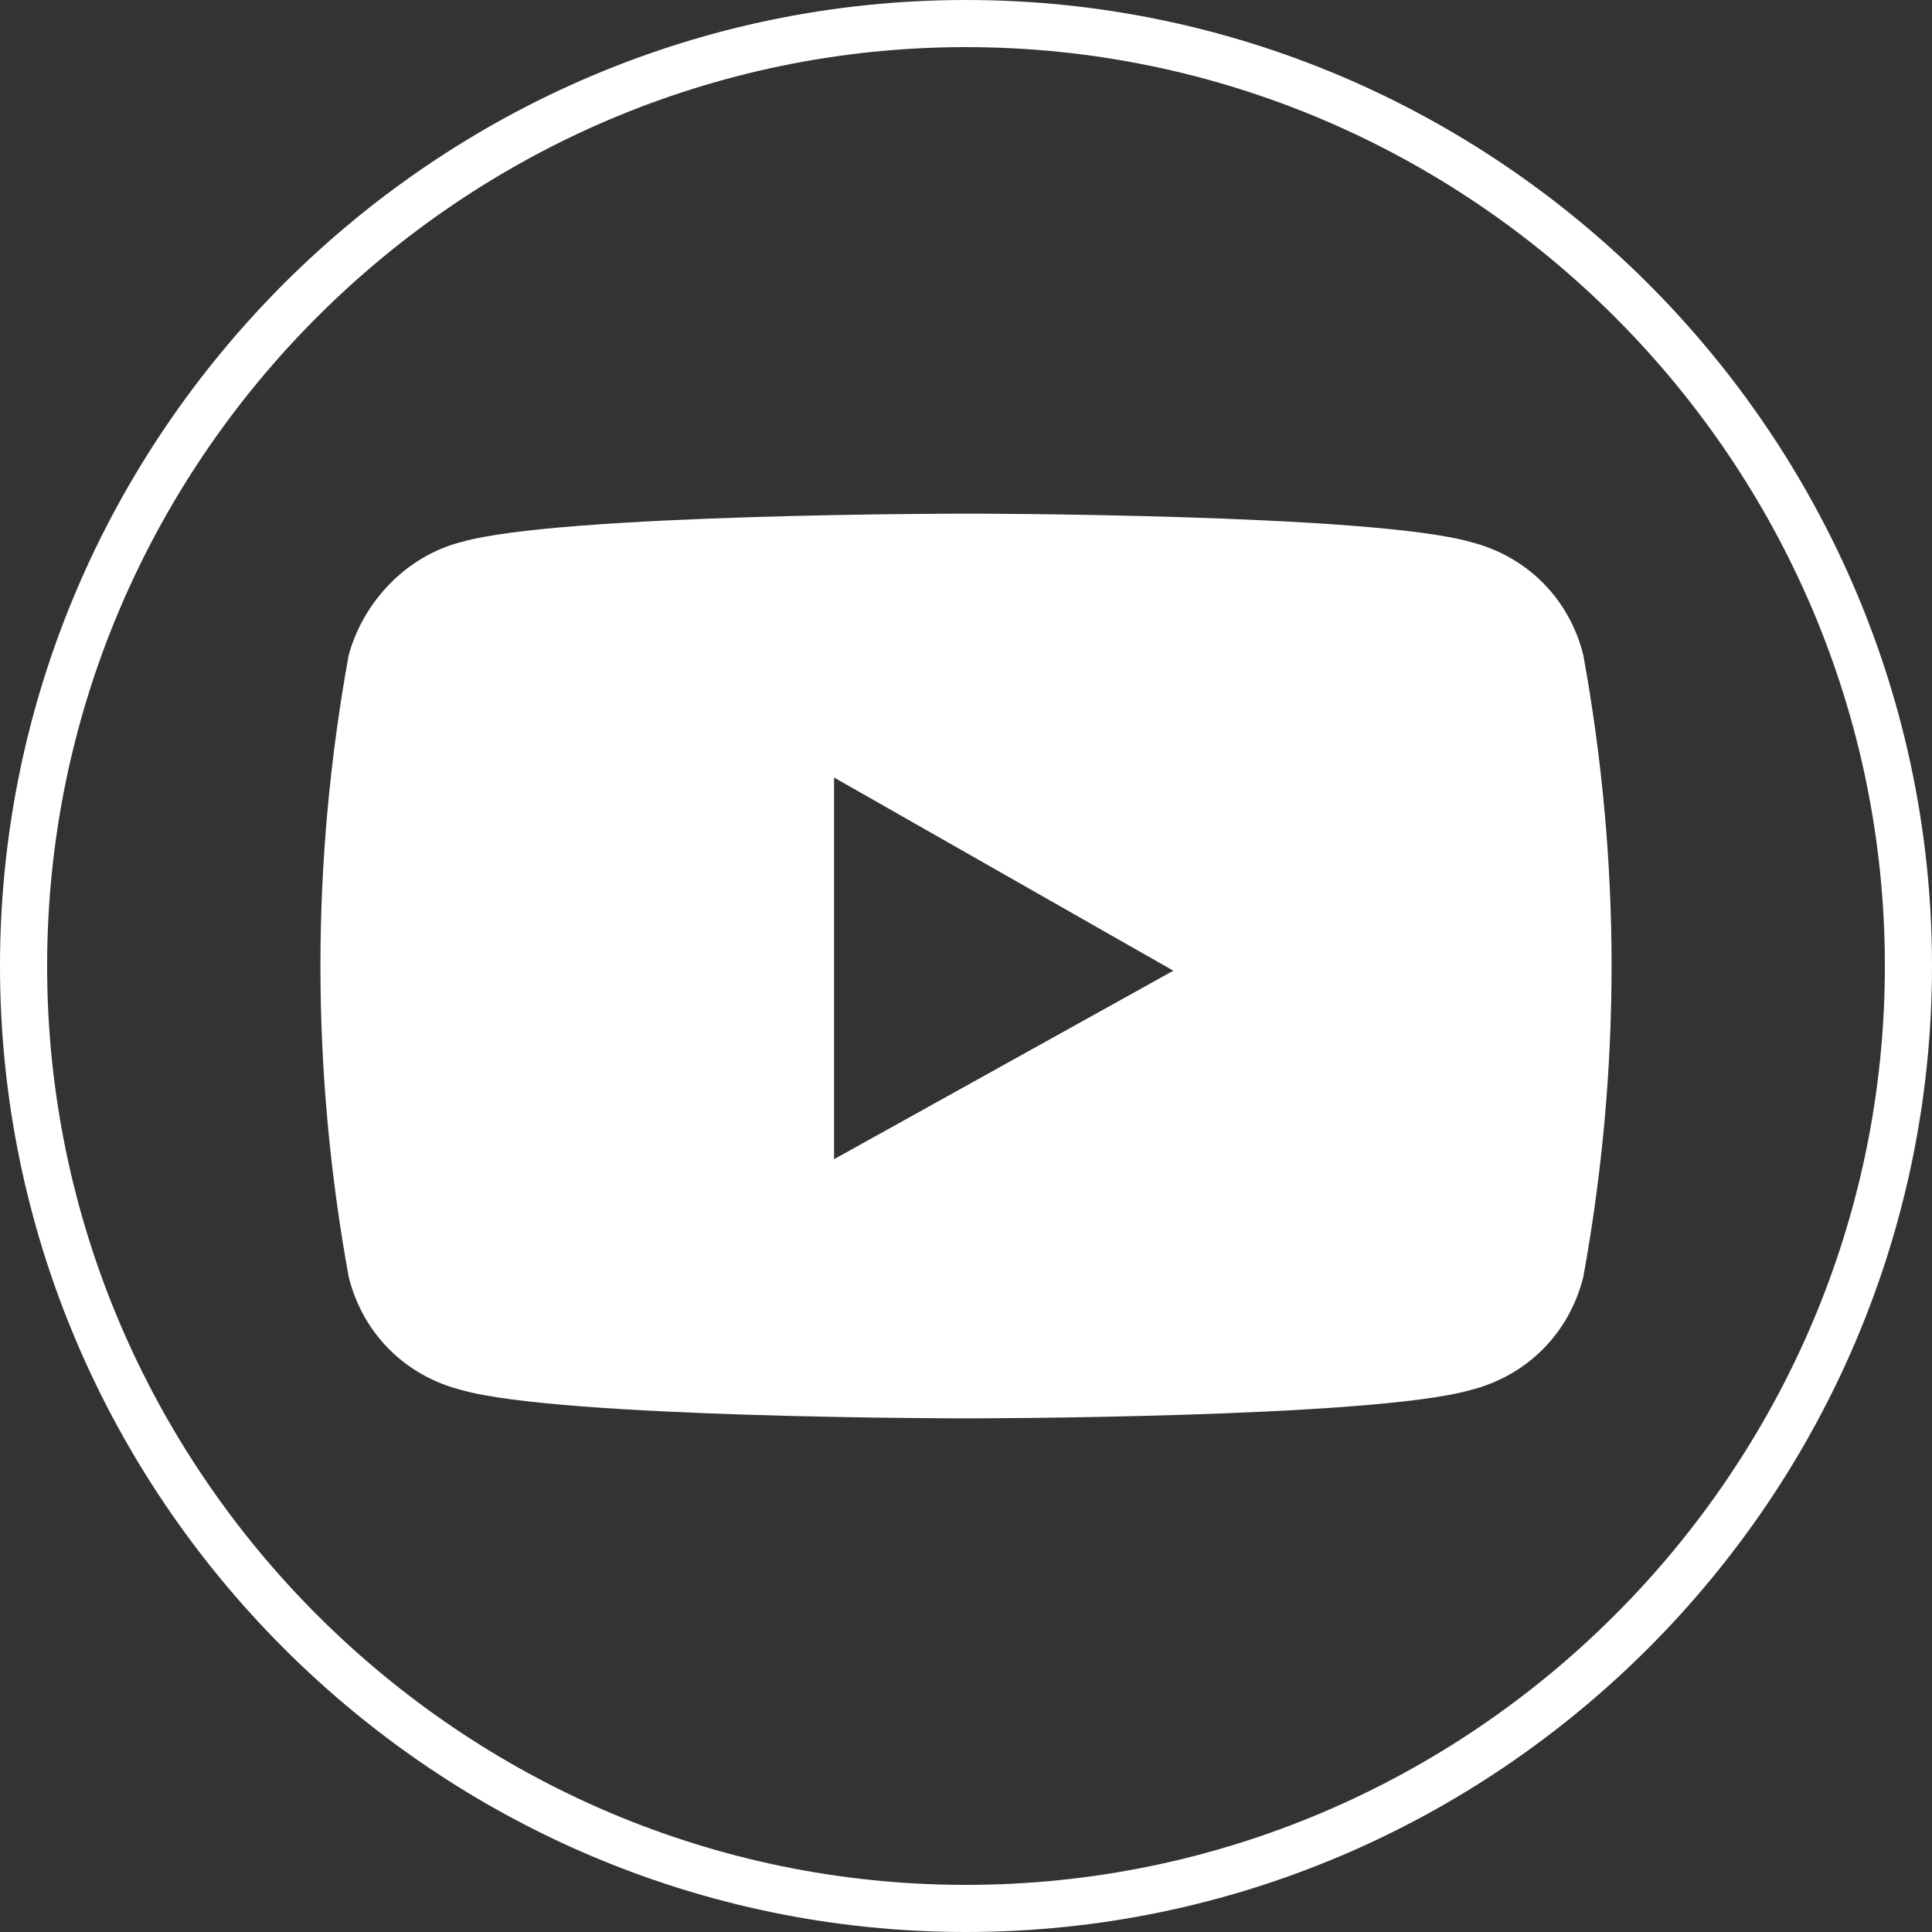
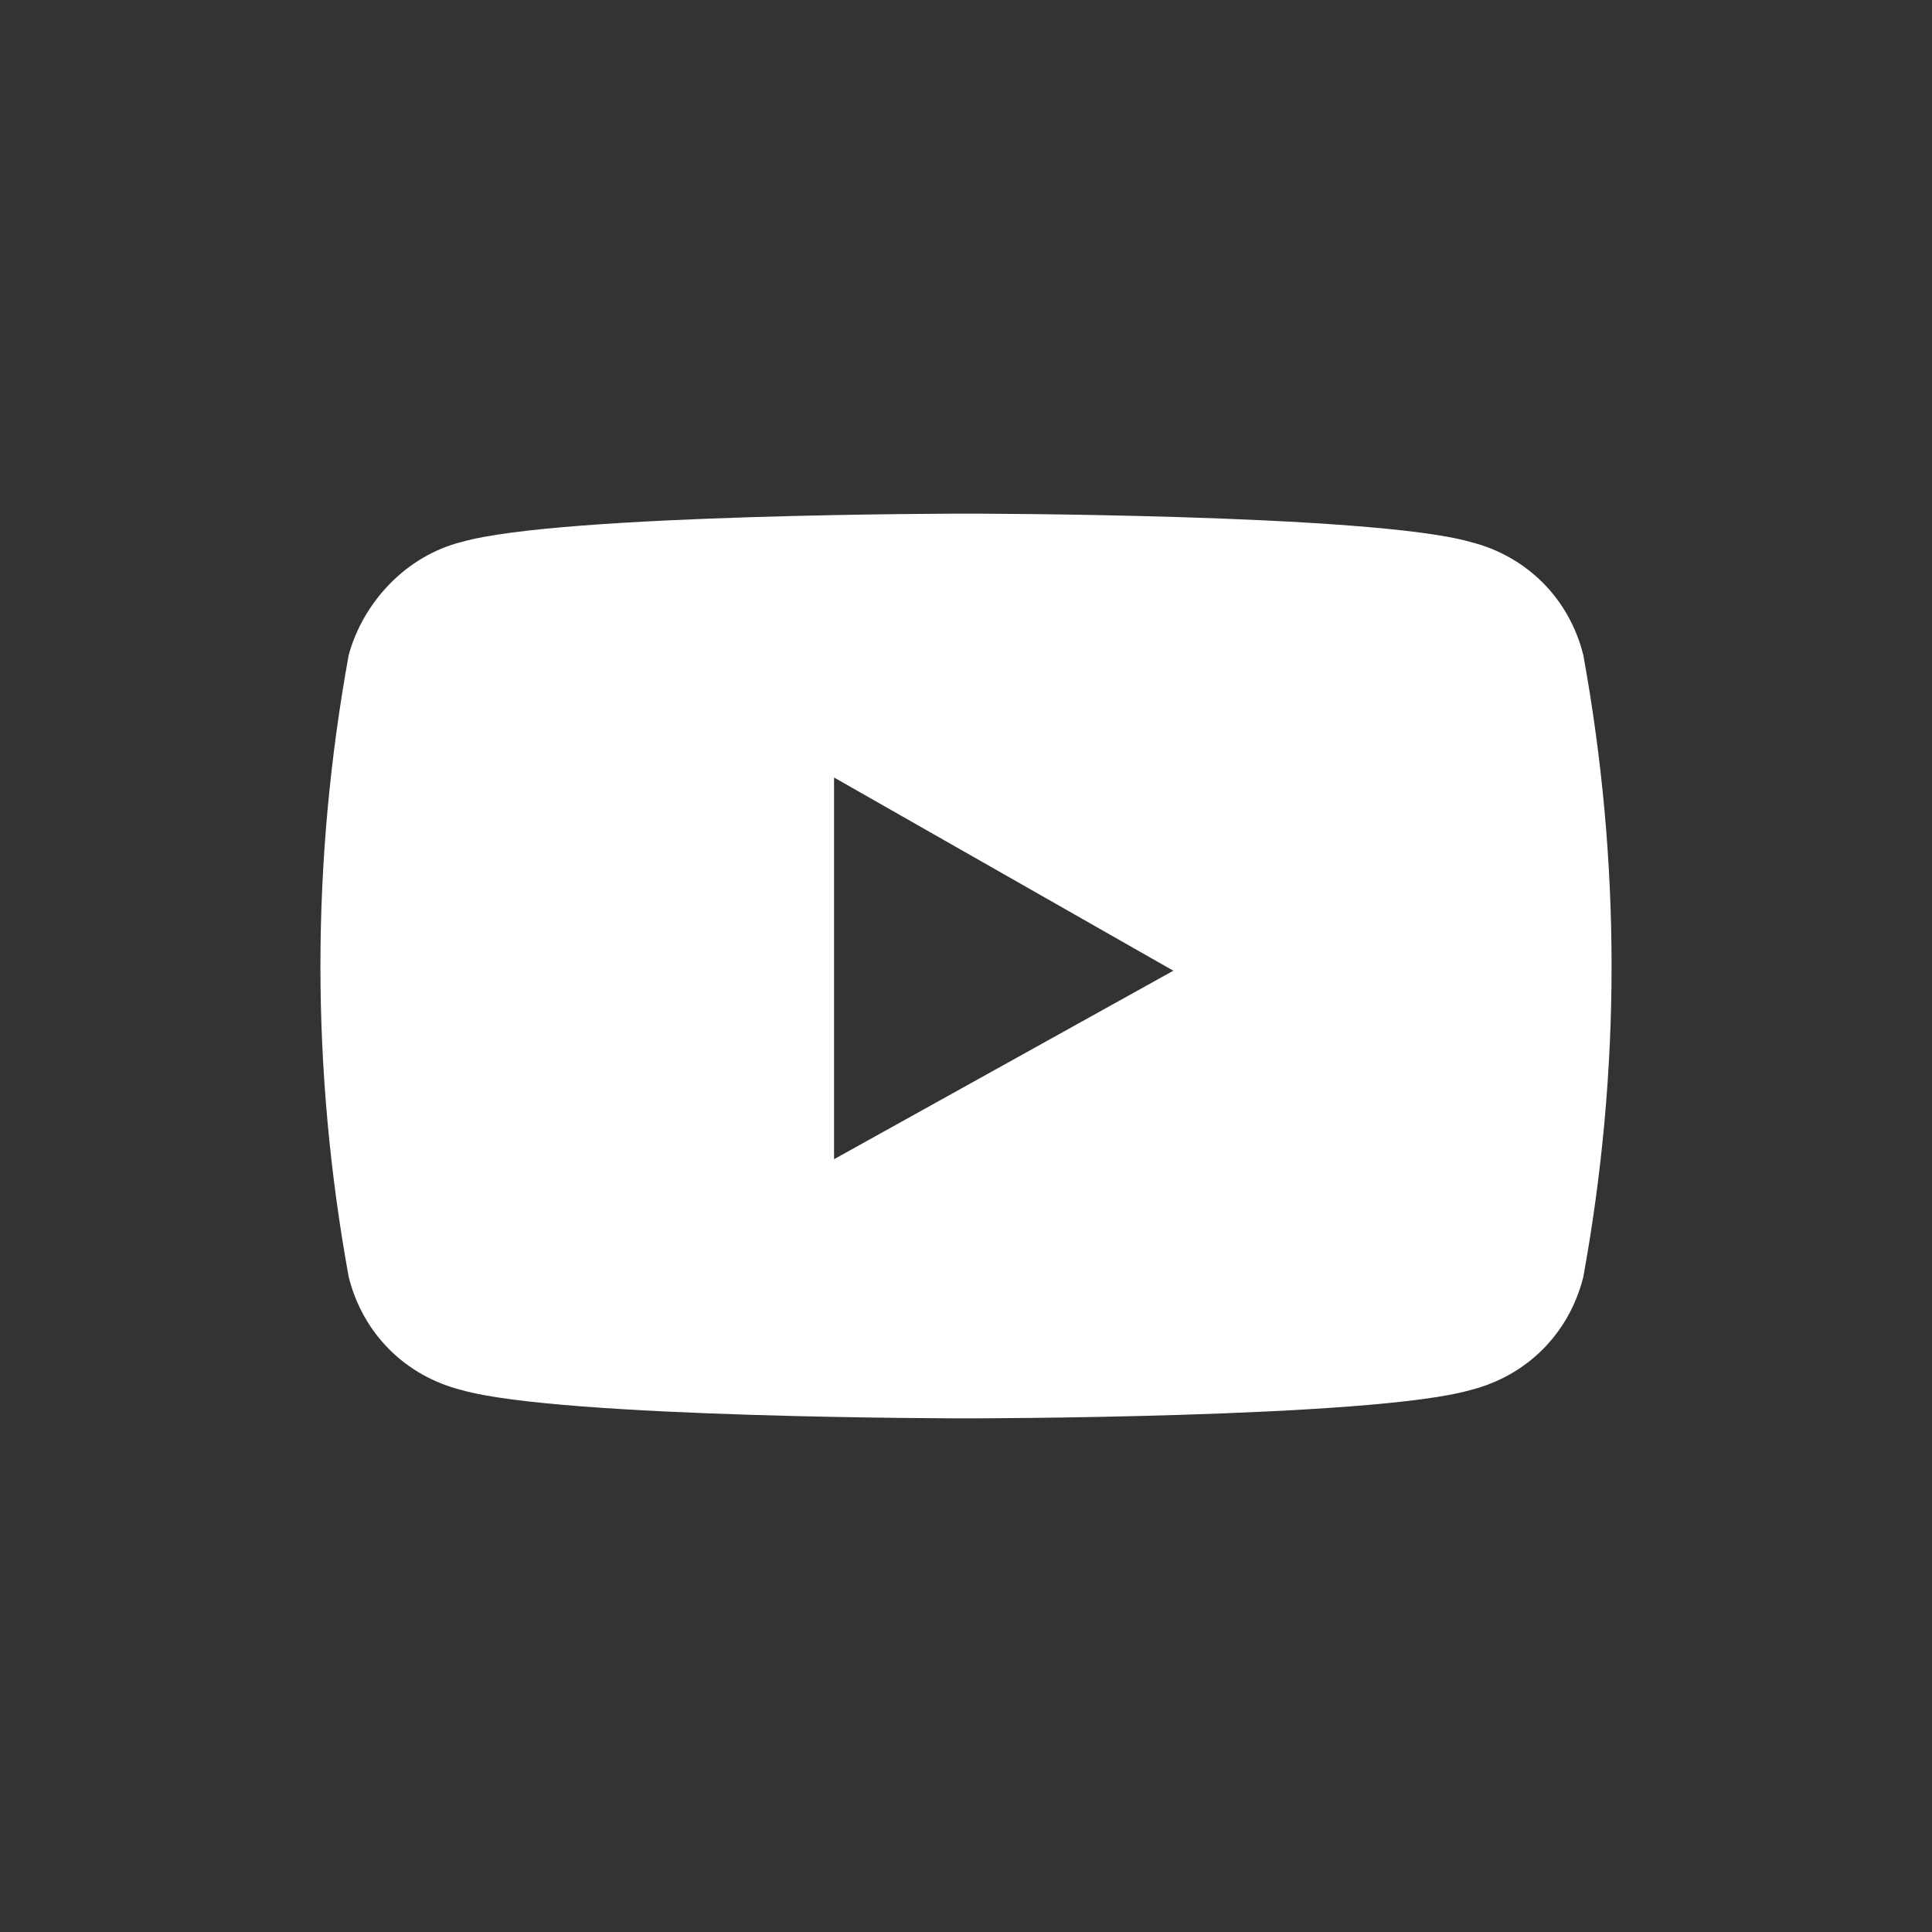
<svg xmlns="http://www.w3.org/2000/svg" version="1.1" id="Layer_1" x="0px" y="0px" viewBox="0 0 41 41" style="enable-background:new 0 0 41 41;" xml:space="preserve">
  <rect x="0" y="0" width="41" height="41" fill="#333333" stroke="none" />
  <style type="text/css">
	.st0{fill:none;stroke:#FFFFFF;}
	.st1{fill:#FFFFFF;}
</style>
  <g id="Group_1048" transform="translate(0.5 0.5)">
    <g id="Group_934">
-       <path id="Path_450" class="st0" d="M20,40L20,40C9,40,0,31,0,20l0,0C0,9,9,0,20,0l0,0c11,0,20,9,20,20l0,0C40,31,31,40,20,40z" />
-     </g>
+       </g>
  </g>
  <path id="Icon_awesome-youtube" class="st1" d="M33.6,13.9c-0.3-1.2-1.2-2.1-2.4-2.4c-2.1-0.6-10.7-0.6-10.7-0.6s-8.6,0-10.7,0.6  c-1.2,0.3-2.1,1.3-2.4,2.4c-0.4,2.2-0.6,4.4-0.6,6.6c0,2.2,0.2,4.4,0.6,6.6c0.3,1.2,1.2,2.1,2.4,2.4c2.1,0.6,10.7,0.6,10.7,0.6  s8.6,0,10.7-0.6c1.2-0.3,2.1-1.2,2.4-2.4c0.4-2.2,0.6-4.4,0.6-6.6C34.2,18.3,34,16.1,33.6,13.9L33.6,13.9z M17.7,24.6v-8.1l7.2,4.1  L17.7,24.6L17.7,24.6z" />
</svg>